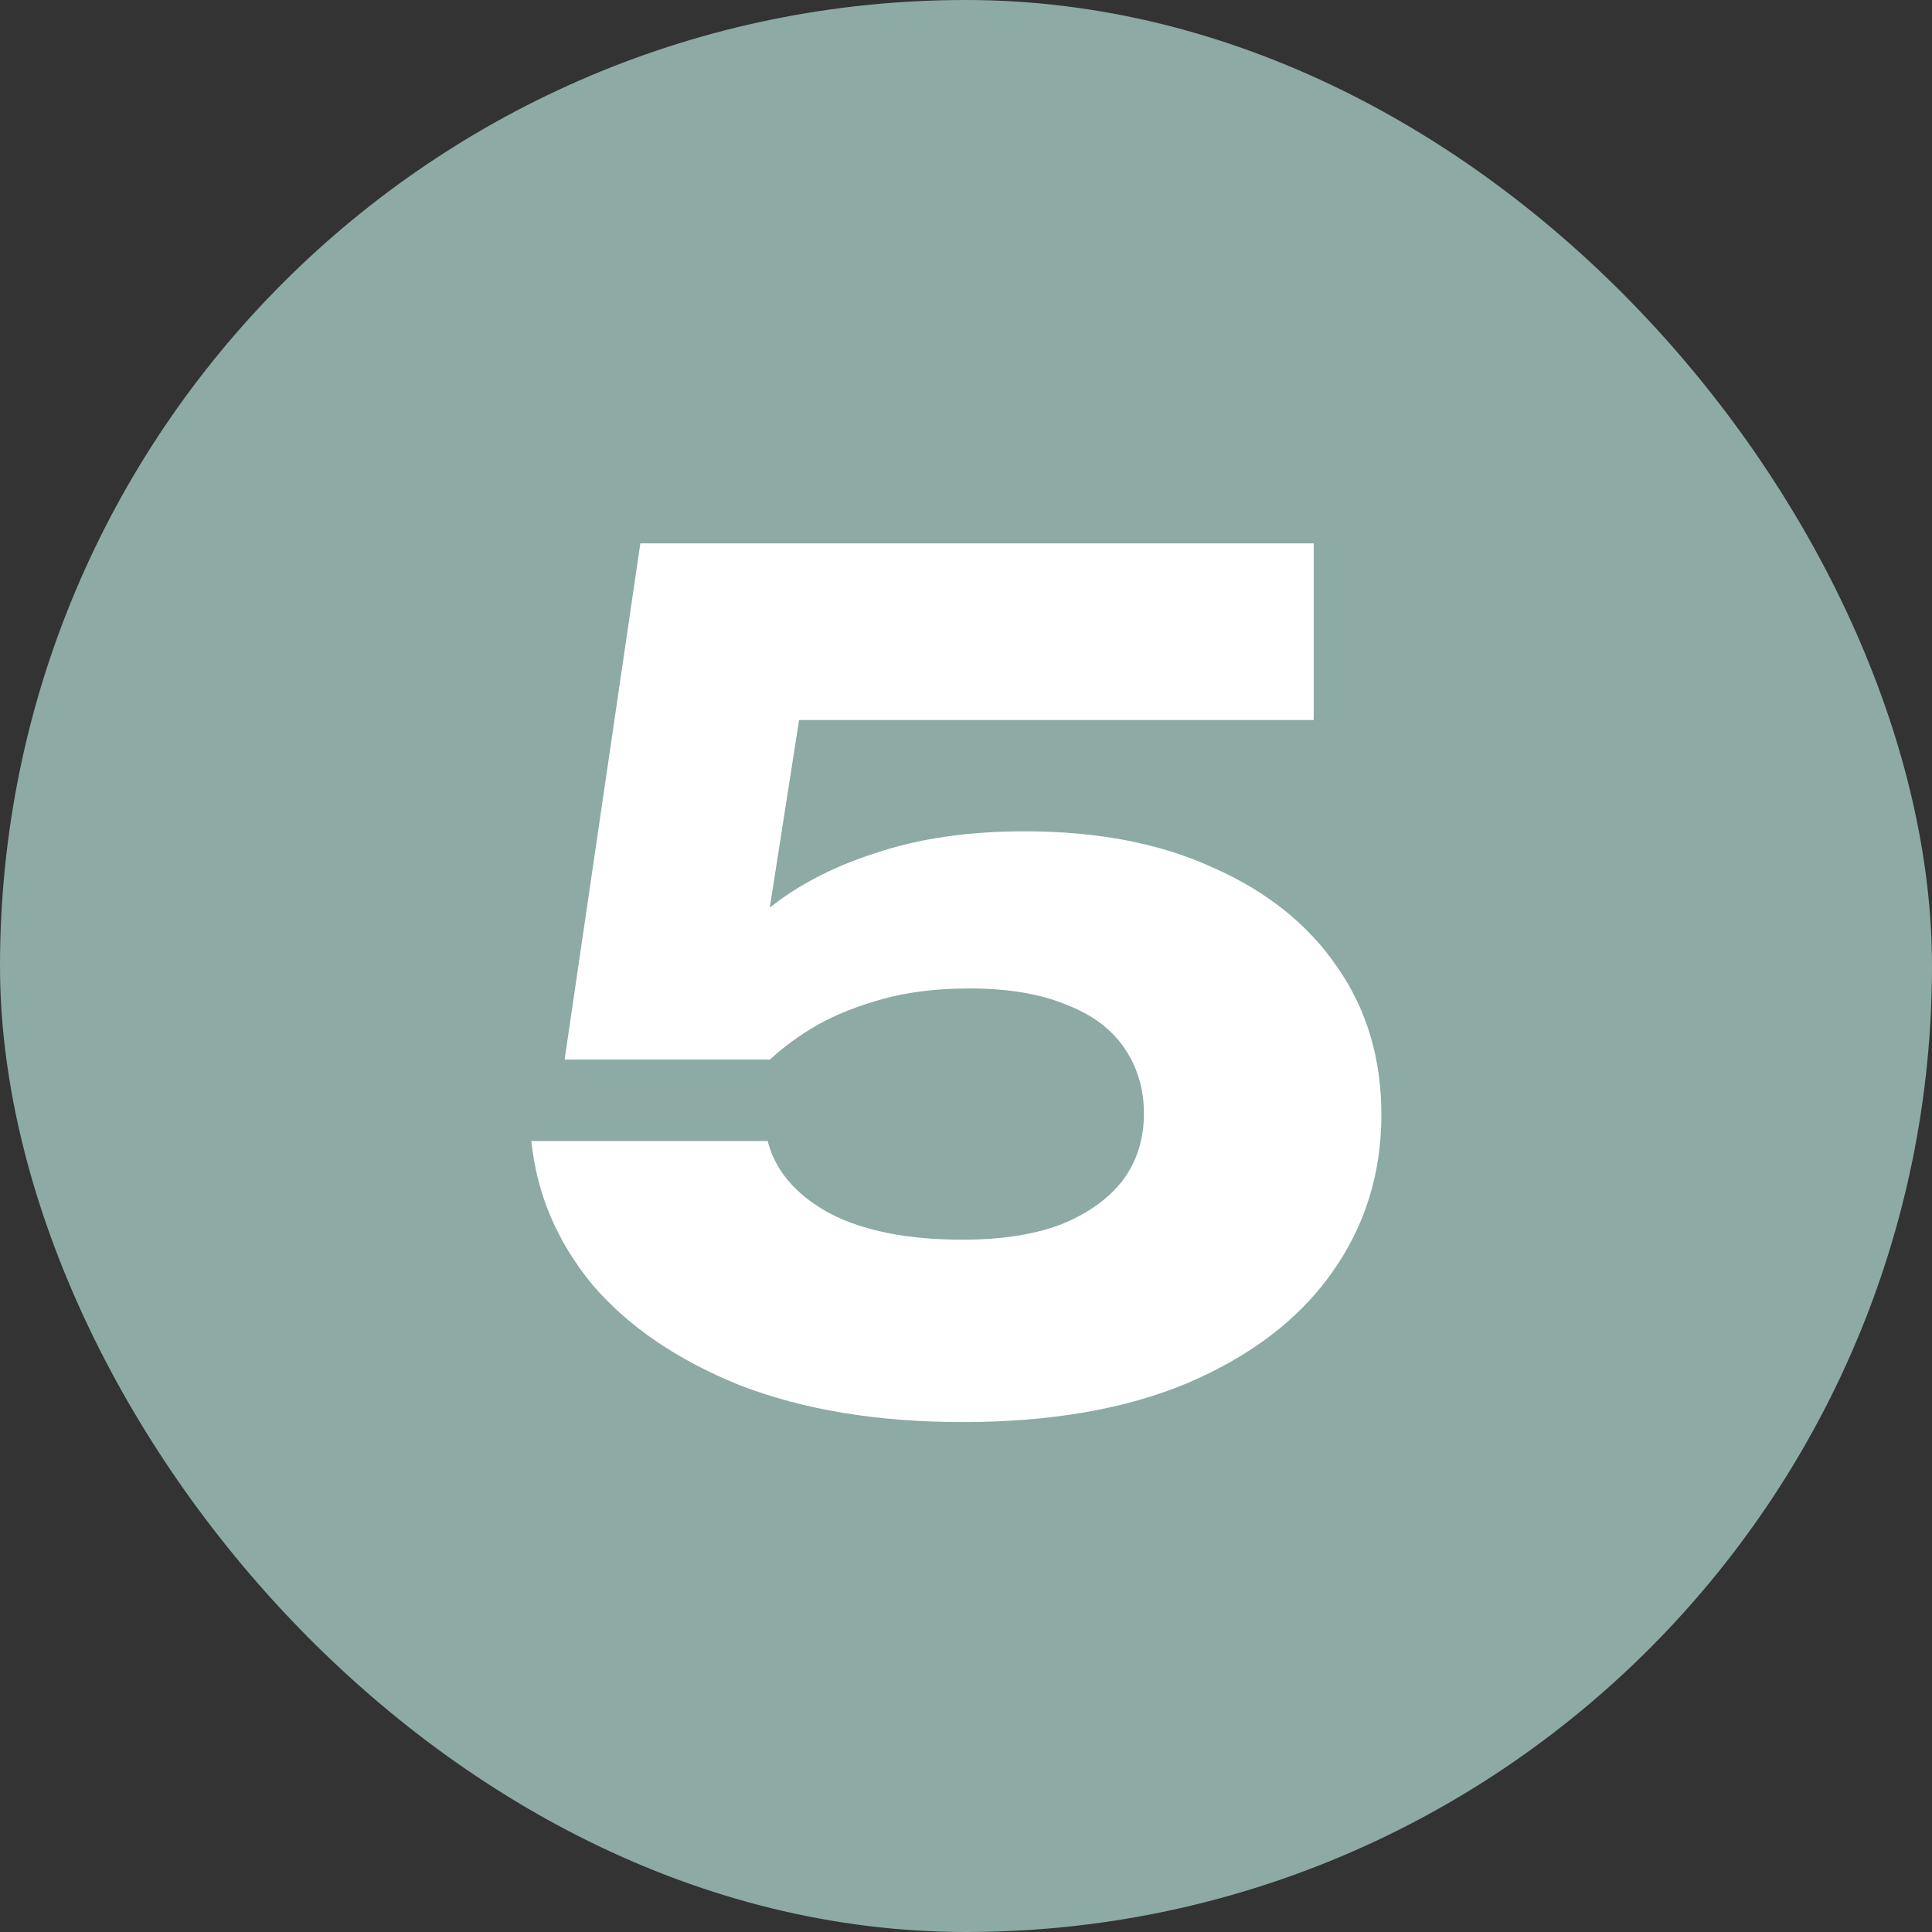
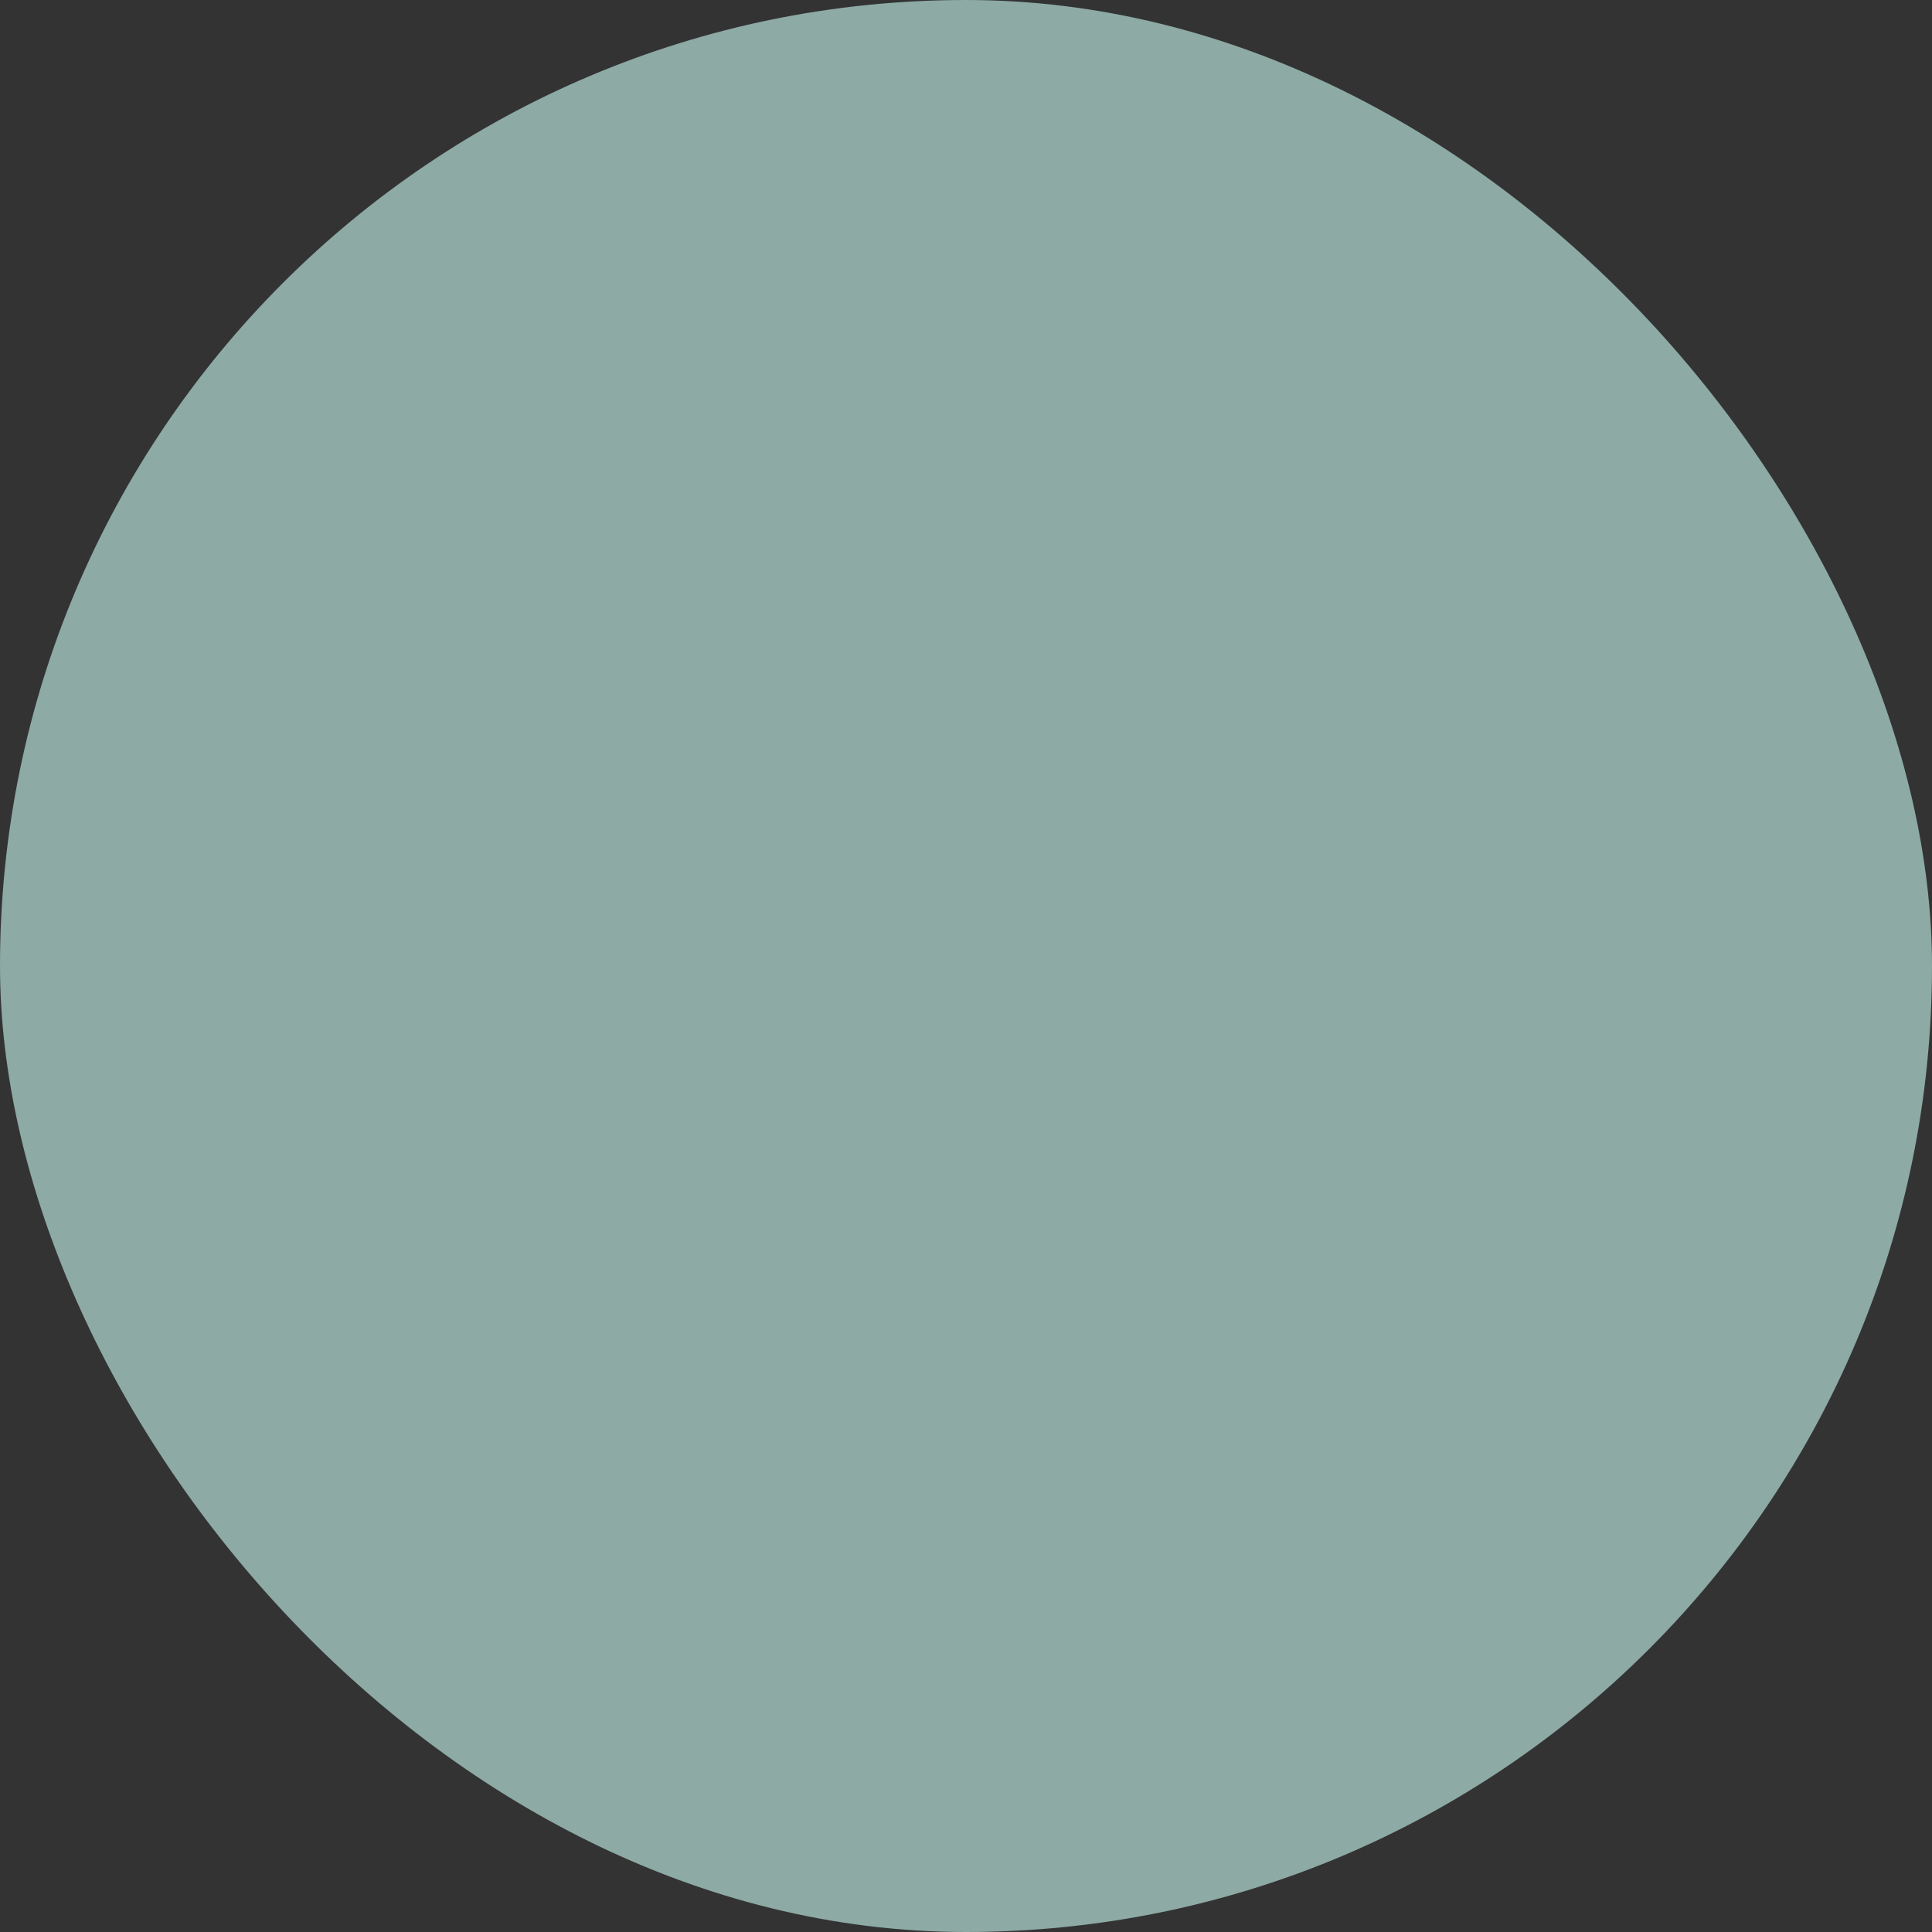
<svg xmlns="http://www.w3.org/2000/svg" width="64" height="64" viewBox="0 0 64 64" fill="none">
  <rect x="0" y="0" width="64" height="64" fill="#333333" stroke="none" />
  <rect width="64" height="64" rx="32" fill="#8DAAA5" />
-   <path d="M21.212 18H43.518V23.852H23.53L26.684 22.484L25.088 32.706L23.15 32.744C23.707 31.781 24.467 30.907 25.43 30.122C26.393 29.337 27.583 28.716 29.002 28.26C30.421 27.779 32.067 27.538 33.942 27.538C36.374 27.538 38.464 27.943 40.212 28.754C41.985 29.539 43.353 30.641 44.316 32.06C45.279 33.453 45.76 35.075 45.76 36.924C45.76 38.9 45.203 40.661 44.088 42.206C42.999 43.726 41.415 44.929 39.338 45.816C37.286 46.677 34.803 47.108 31.89 47.108C29.078 47.108 26.621 46.703 24.518 45.892C22.441 45.056 20.807 43.941 19.616 42.548C18.451 41.129 17.779 39.546 17.602 37.798H25.43C25.683 38.786 26.367 39.584 27.482 40.192C28.597 40.775 30.066 41.066 31.89 41.066C33.157 41.066 34.233 40.901 35.12 40.572C36.007 40.217 36.691 39.736 37.172 39.128C37.653 38.495 37.894 37.747 37.894 36.886C37.894 36.075 37.679 35.353 37.248 34.72C36.817 34.087 36.171 33.605 35.31 33.276C34.449 32.921 33.385 32.744 32.118 32.744C31.054 32.744 30.104 32.858 29.268 33.086C28.432 33.314 27.697 33.605 27.064 33.96C26.456 34.315 25.937 34.695 25.506 35.1H18.704L21.212 18Z" fill="white" />
</svg>